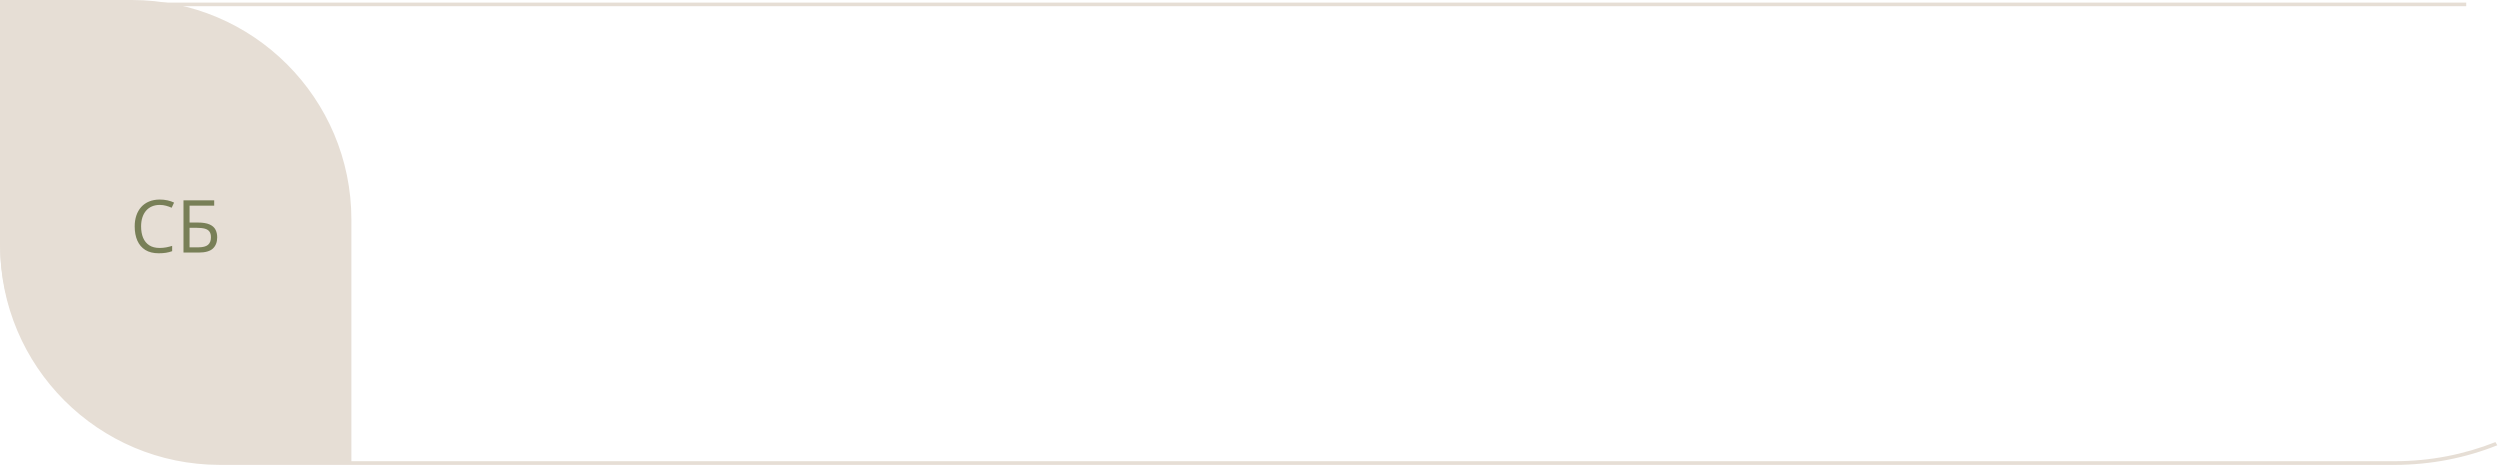
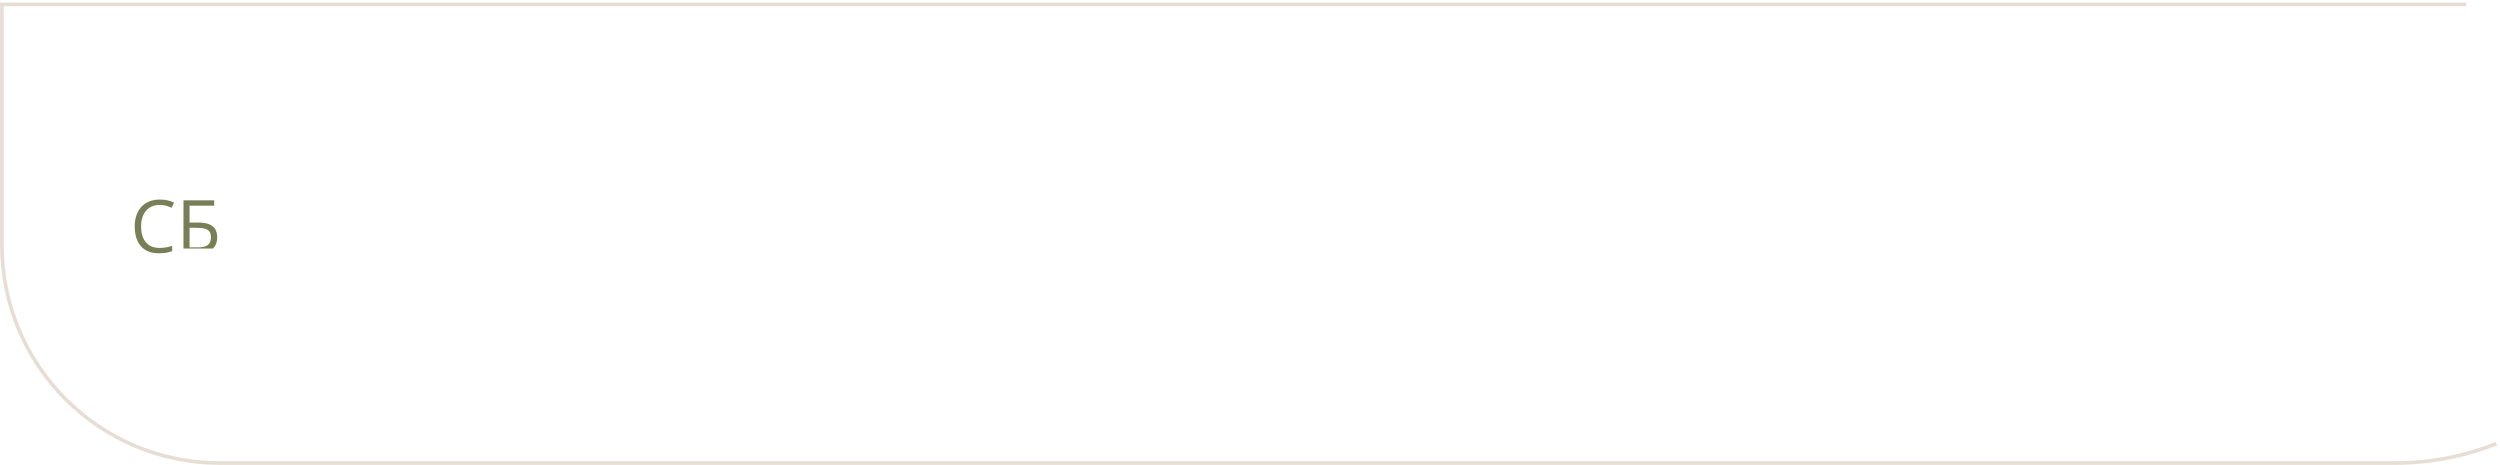
<svg xmlns="http://www.w3.org/2000/svg" width="683" height="127" viewBox="0 0 683 127" fill="none">
-   <path d="M0 0H36C69.137 0 96 26.863 96 60V126.302H60C26.863 126.302 0 99.439 0 66.302V0Z" fill="#E6DED5" />
  <path fill-rule="evenodd" clip-rule="evenodd" d="M673.772 0.702H1.027H0.027V1.702V67C0.027 100.137 26.89 127 60.027 127H654.245C664.144 127 673.599 125.102 682.267 121.65C682.094 121.361 681.923 121.07 681.754 120.778C673.24 124.148 663.959 126 654.245 126H60.027C27.442 126 1.027 99.585 1.027 67V1.702H673.772V0.702Z" fill="#E6DED5" />
-   <path d="M43.635 55.982C42.847 55.982 42.137 56.119 41.506 56.393C40.881 56.66 40.347 57.05 39.904 57.565C39.468 58.072 39.133 58.688 38.898 59.41C38.664 60.133 38.547 60.947 38.547 61.852C38.547 63.05 38.732 64.091 39.103 64.977C39.481 65.856 40.041 66.536 40.783 67.018C41.532 67.499 42.466 67.74 43.586 67.74C44.224 67.74 44.823 67.688 45.383 67.584C45.949 67.473 46.499 67.337 47.033 67.174V68.619C46.512 68.814 45.965 68.958 45.393 69.049C44.82 69.147 44.139 69.195 43.352 69.195C41.9 69.195 40.685 68.896 39.709 68.297C38.739 67.691 38.01 66.838 37.522 65.738C37.04 64.638 36.799 63.339 36.799 61.842C36.799 60.761 36.949 59.775 37.248 58.883C37.554 57.984 37.997 57.21 38.576 56.559C39.162 55.908 39.878 55.406 40.725 55.055C41.578 54.697 42.554 54.518 43.654 54.518C44.377 54.518 45.074 54.589 45.744 54.732C46.415 54.876 47.02 55.081 47.56 55.348L46.897 56.754C46.441 56.546 45.94 56.367 45.393 56.217C44.852 56.06 44.266 55.982 43.635 55.982ZM50.129 69V54.723H58.518V56.188H51.789V60.797H54.006C55.38 60.797 56.454 60.966 57.228 61.305C58.003 61.643 58.547 62.115 58.859 62.721C59.178 63.326 59.338 64.029 59.338 64.83C59.338 66.145 58.944 67.171 58.156 67.906C57.375 68.635 56.076 69 54.26 69H50.129ZM51.789 67.574H54.084C55.373 67.574 56.285 67.35 56.818 66.9C57.359 66.445 57.629 65.755 57.629 64.83C57.629 64.186 57.499 63.675 57.238 63.297C56.978 62.919 56.568 62.649 56.008 62.486C55.448 62.324 54.712 62.242 53.801 62.242H51.789V67.574Z" fill="#787F57" />
+   <path d="M43.635 55.982C42.847 55.982 42.137 56.119 41.506 56.393C40.881 56.66 40.347 57.05 39.904 57.565C39.468 58.072 39.133 58.688 38.898 59.41C38.664 60.133 38.547 60.947 38.547 61.852C38.547 63.05 38.732 64.091 39.103 64.977C39.481 65.856 40.041 66.536 40.783 67.018C41.532 67.499 42.466 67.74 43.586 67.74C44.224 67.74 44.823 67.688 45.383 67.584C45.949 67.473 46.499 67.337 47.033 67.174V68.619C46.512 68.814 45.965 68.958 45.393 69.049C44.82 69.147 44.139 69.195 43.352 69.195C41.9 69.195 40.685 68.896 39.709 68.297C38.739 67.691 38.01 66.838 37.522 65.738C37.04 64.638 36.799 63.339 36.799 61.842C36.799 60.761 36.949 59.775 37.248 58.883C37.554 57.984 37.997 57.21 38.576 56.559C39.162 55.908 39.878 55.406 40.725 55.055C41.578 54.697 42.554 54.518 43.654 54.518C44.377 54.518 45.074 54.589 45.744 54.732C46.415 54.876 47.02 55.081 47.56 55.348L46.897 56.754C46.441 56.546 45.94 56.367 45.393 56.217C44.852 56.06 44.266 55.982 43.635 55.982ZM50.129 69V54.723H58.518V56.188H51.789V60.797H54.006C55.38 60.797 56.454 60.966 57.228 61.305C58.003 61.643 58.547 62.115 58.859 62.721C59.178 63.326 59.338 64.029 59.338 64.83C59.338 66.145 58.944 67.171 58.156 67.906H50.129ZM51.789 67.574H54.084C55.373 67.574 56.285 67.35 56.818 66.9C57.359 66.445 57.629 65.755 57.629 64.83C57.629 64.186 57.499 63.675 57.238 63.297C56.978 62.919 56.568 62.649 56.008 62.486C55.448 62.324 54.712 62.242 53.801 62.242H51.789V67.574Z" fill="#787F57" />
</svg>